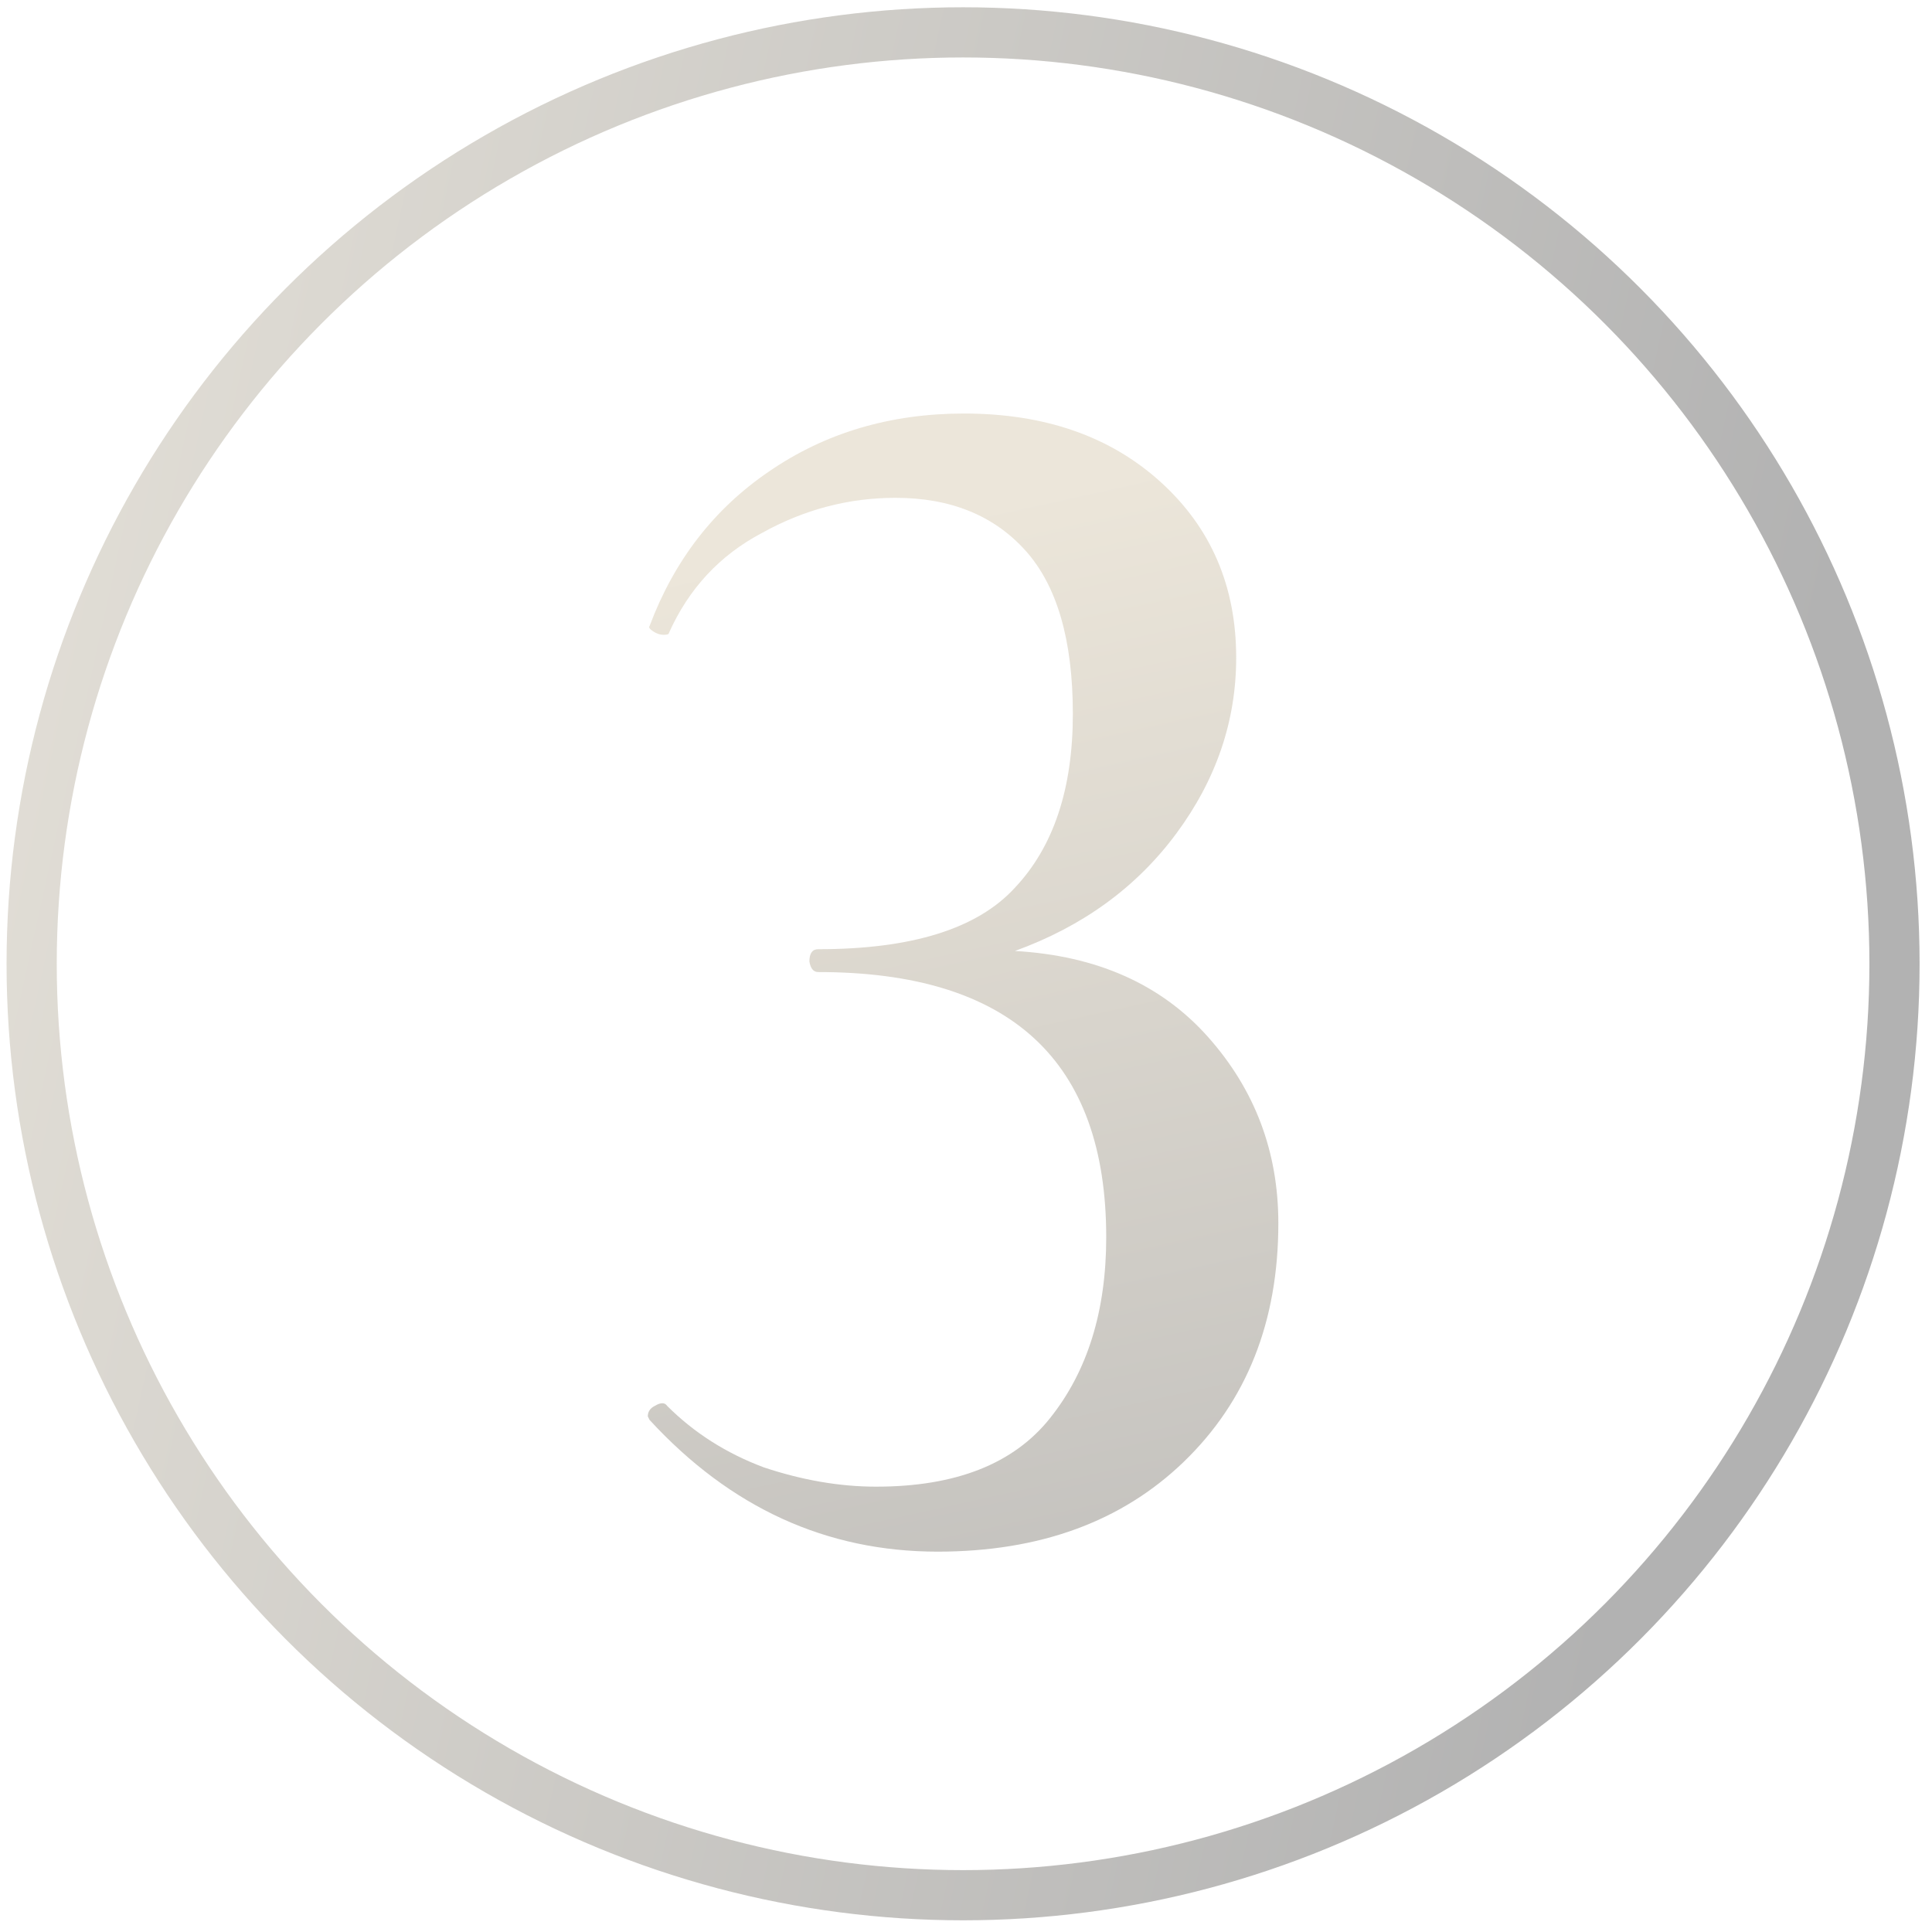
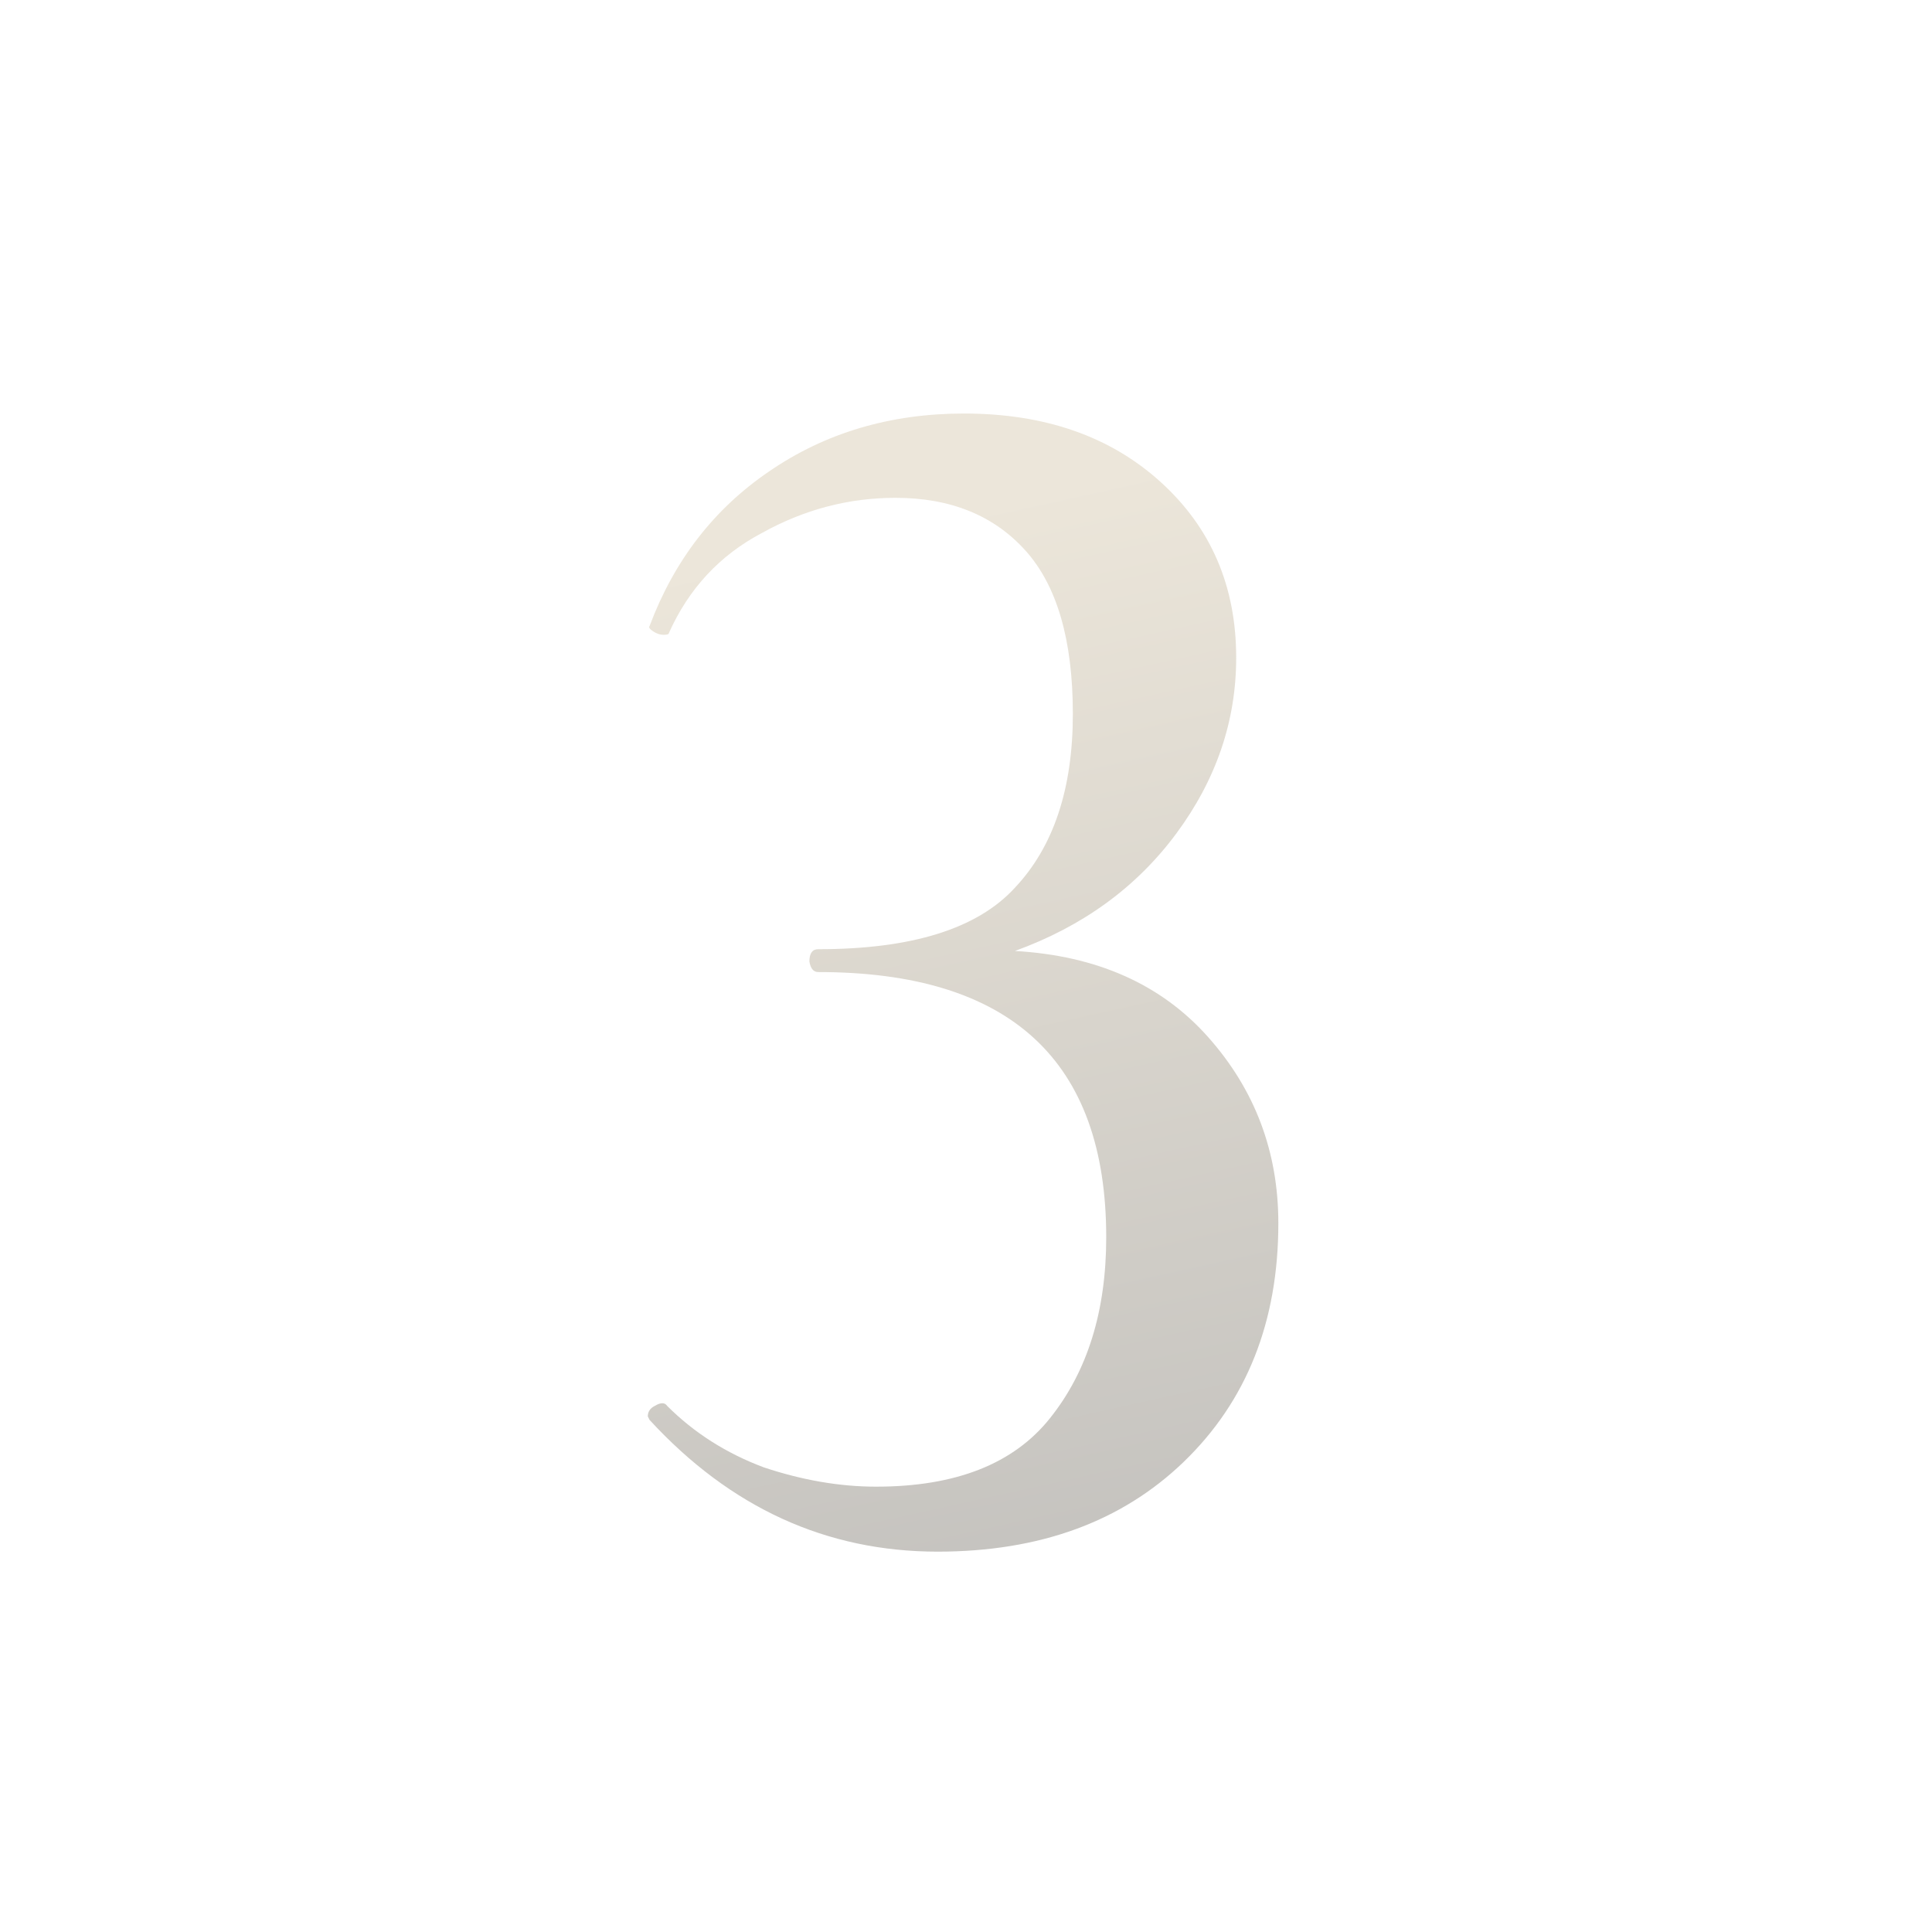
<svg xmlns="http://www.w3.org/2000/svg" width="154" height="154" viewBox="0 0 154 154" fill="none">
  <path d="M80.897 75.802C87.43 76.175 92.563 78.462 96.297 82.662C100.03 86.862 101.897 91.809 101.897 97.502C101.897 105.342 99.377 111.689 94.337 116.542C89.39 121.302 82.857 123.682 74.737 123.682C65.87 123.682 58.217 120.182 51.777 113.182L51.637 112.902C51.637 112.529 51.823 112.249 52.197 112.062C52.663 111.782 52.99 111.782 53.177 112.062C55.323 114.209 57.89 115.842 60.877 116.962C63.957 117.989 66.943 118.502 69.837 118.502C76.183 118.502 80.803 116.682 83.697 113.042C86.683 109.309 88.177 104.502 88.177 98.622C88.177 84.529 80.523 77.482 65.217 77.482C64.843 77.482 64.61 77.202 64.517 76.642C64.517 75.989 64.75 75.662 65.217 75.662C72.683 75.662 77.91 74.029 80.897 70.762C83.977 67.495 85.517 62.875 85.517 56.902C85.517 51.022 84.257 46.682 81.737 43.882C79.217 41.082 75.763 39.682 71.377 39.682C67.643 39.682 64.097 40.615 60.737 42.482C57.377 44.255 54.903 46.915 53.317 50.462C53.317 50.555 53.177 50.602 52.897 50.602C52.617 50.602 52.337 50.509 52.057 50.322C51.777 50.135 51.683 49.995 51.777 49.902C53.737 44.675 56.91 40.569 61.297 37.582C65.777 34.502 70.957 32.962 76.837 32.962C83.277 32.962 88.503 34.782 92.517 38.422C96.53 42.062 98.537 46.729 98.537 52.422C98.537 57.462 96.95 62.129 93.777 66.422C90.603 70.715 86.31 73.842 80.897 75.802Z" fill="url(#paint0_linear_1740_3005)" fill-opacity="0.3" />
-   <circle cx="76.767" cy="76.824" r="74.244" stroke="url(#paint1_linear_1740_3005)" stroke-opacity="0.3" stroke-width="4" />
  <defs>
    <linearGradient id="paint0_linear_1740_3005" x1="98.097" y1="162.717" x2="71.521" y2="42.556" gradientUnits="userSpaceOnUse">
      <stop />
      <stop offset="1" stop-color="#C0AC84" />
    </linearGradient>
    <linearGradient id="paint1_linear_1740_3005" x1="-52.052" y1="72.272" x2="131.698" y2="112.624" gradientUnits="userSpaceOnUse">
      <stop stop-color="#D2C29F" />
      <stop offset="1" />
    </linearGradient>
  </defs>
</svg>